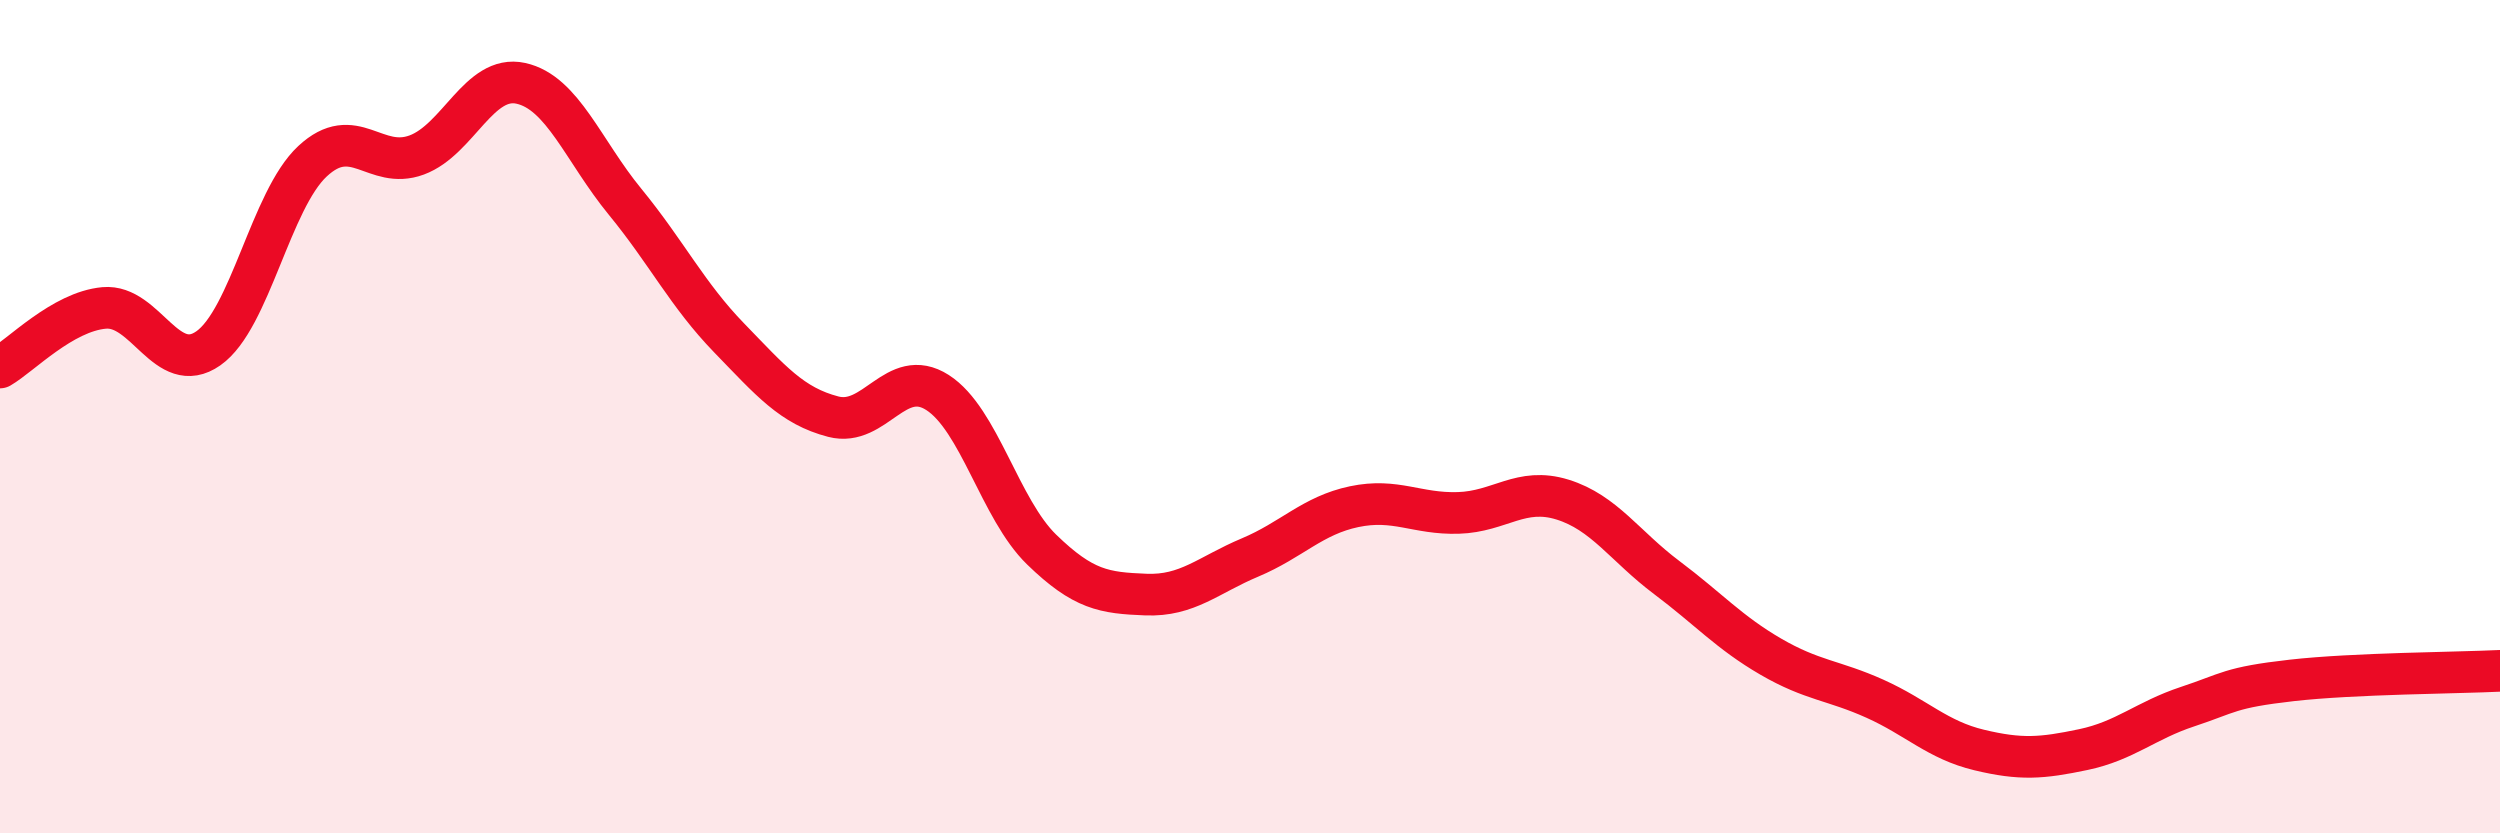
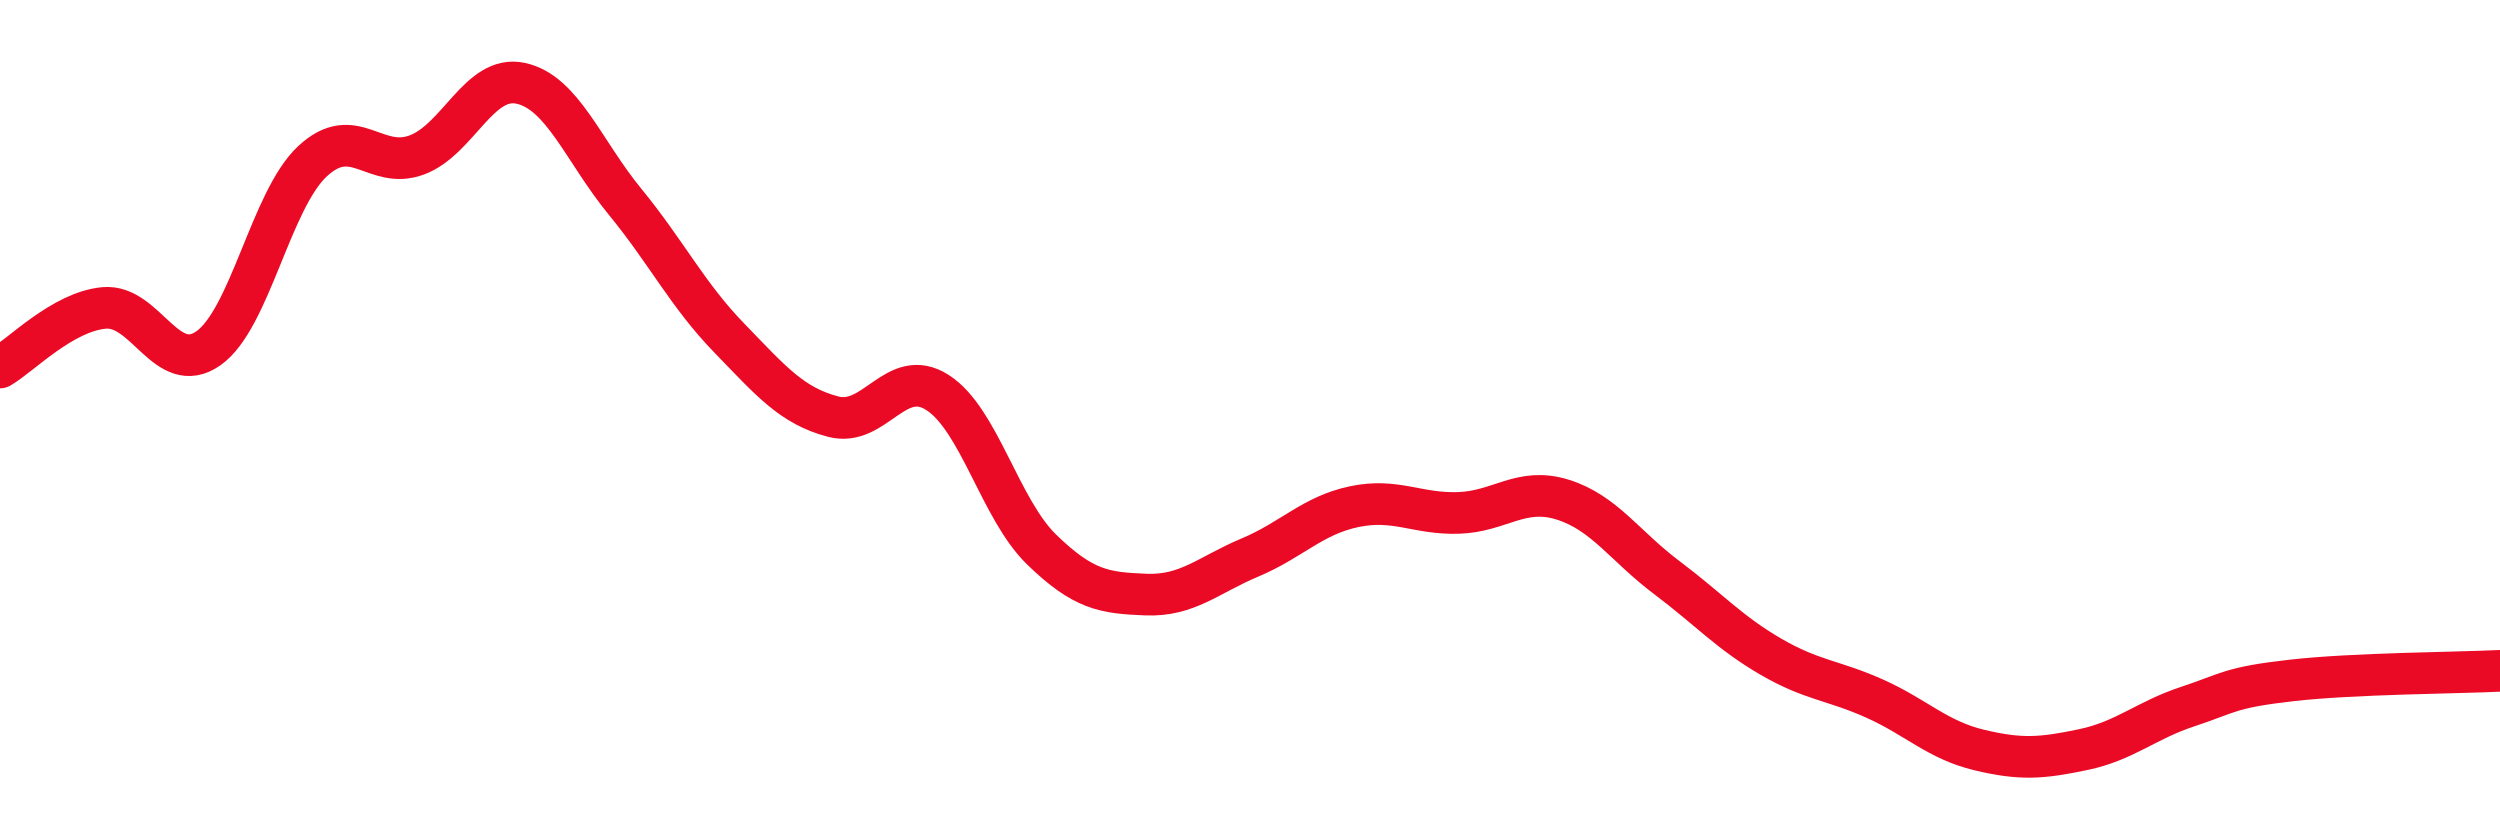
<svg xmlns="http://www.w3.org/2000/svg" width="60" height="20" viewBox="0 0 60 20">
-   <path d="M 0,8.82 C 0.5,8.53 1.5,7.48 2.5,7.39 C 3.5,7.3 4,9.06 5,8.36 C 6,7.66 6.5,4.8 7.5,3.87 C 8.5,2.94 9,4.09 10,3.72 C 11,3.35 11.5,1.78 12.5,2 C 13.5,2.22 14,3.62 15,4.84 C 16,6.06 16.5,7.08 17.5,8.11 C 18.5,9.14 19,9.74 20,10 C 21,10.26 21.5,8.78 22.5,9.42 C 23.5,10.06 24,12.22 25,13.19 C 26,14.16 26.5,14.23 27.5,14.27 C 28.5,14.31 29,13.8 30,13.38 C 31,12.96 31.5,12.37 32.5,12.16 C 33.5,11.95 34,12.34 35,12.31 C 36,12.28 36.5,11.68 37.5,11.99 C 38.5,12.3 39,13.11 40,13.86 C 41,14.61 41.5,15.18 42.5,15.76 C 43.5,16.34 44,16.32 45,16.77 C 46,17.22 46.5,17.76 47.5,18 C 48.5,18.24 49,18.2 50,17.99 C 51,17.78 51.5,17.29 52.5,16.96 C 53.5,16.63 53.5,16.5 55,16.33 C 56.5,16.16 59,16.15 60,16.1L60 20L0 20Z" fill="#EB0A25" opacity="0.1" stroke-linecap="round" stroke-linejoin="round" />
  <path d="M 0,8.82 C 0.5,8.53 1.5,7.48 2.5,7.39 C 3.5,7.3 4,9.06 5,8.36 C 6,7.66 6.5,4.8 7.5,3.87 C 8.5,2.94 9,4.09 10,3.72 C 11,3.35 11.5,1.78 12.5,2 C 13.5,2.22 14,3.62 15,4.84 C 16,6.06 16.5,7.08 17.5,8.11 C 18.5,9.14 19,9.74 20,10 C 21,10.26 21.5,8.78 22.5,9.42 C 23.5,10.06 24,12.22 25,13.19 C 26,14.16 26.5,14.23 27.5,14.27 C 28.5,14.31 29,13.8 30,13.38 C 31,12.96 31.5,12.37 32.5,12.16 C 33.5,11.95 34,12.34 35,12.31 C 36,12.28 36.5,11.68 37.5,11.99 C 38.5,12.3 39,13.11 40,13.86 C 41,14.61 41.5,15.18 42.5,15.76 C 43.5,16.34 44,16.32 45,16.77 C 46,17.22 46.5,17.76 47.5,18 C 48.5,18.24 49,18.2 50,17.99 C 51,17.78 51.5,17.29 52.5,16.96 C 53.5,16.63 53.5,16.5 55,16.33 C 56.5,16.16 59,16.15 60,16.1" stroke="#EB0A25" stroke-width="1" fill="none" stroke-linecap="round" stroke-linejoin="round" />
</svg>